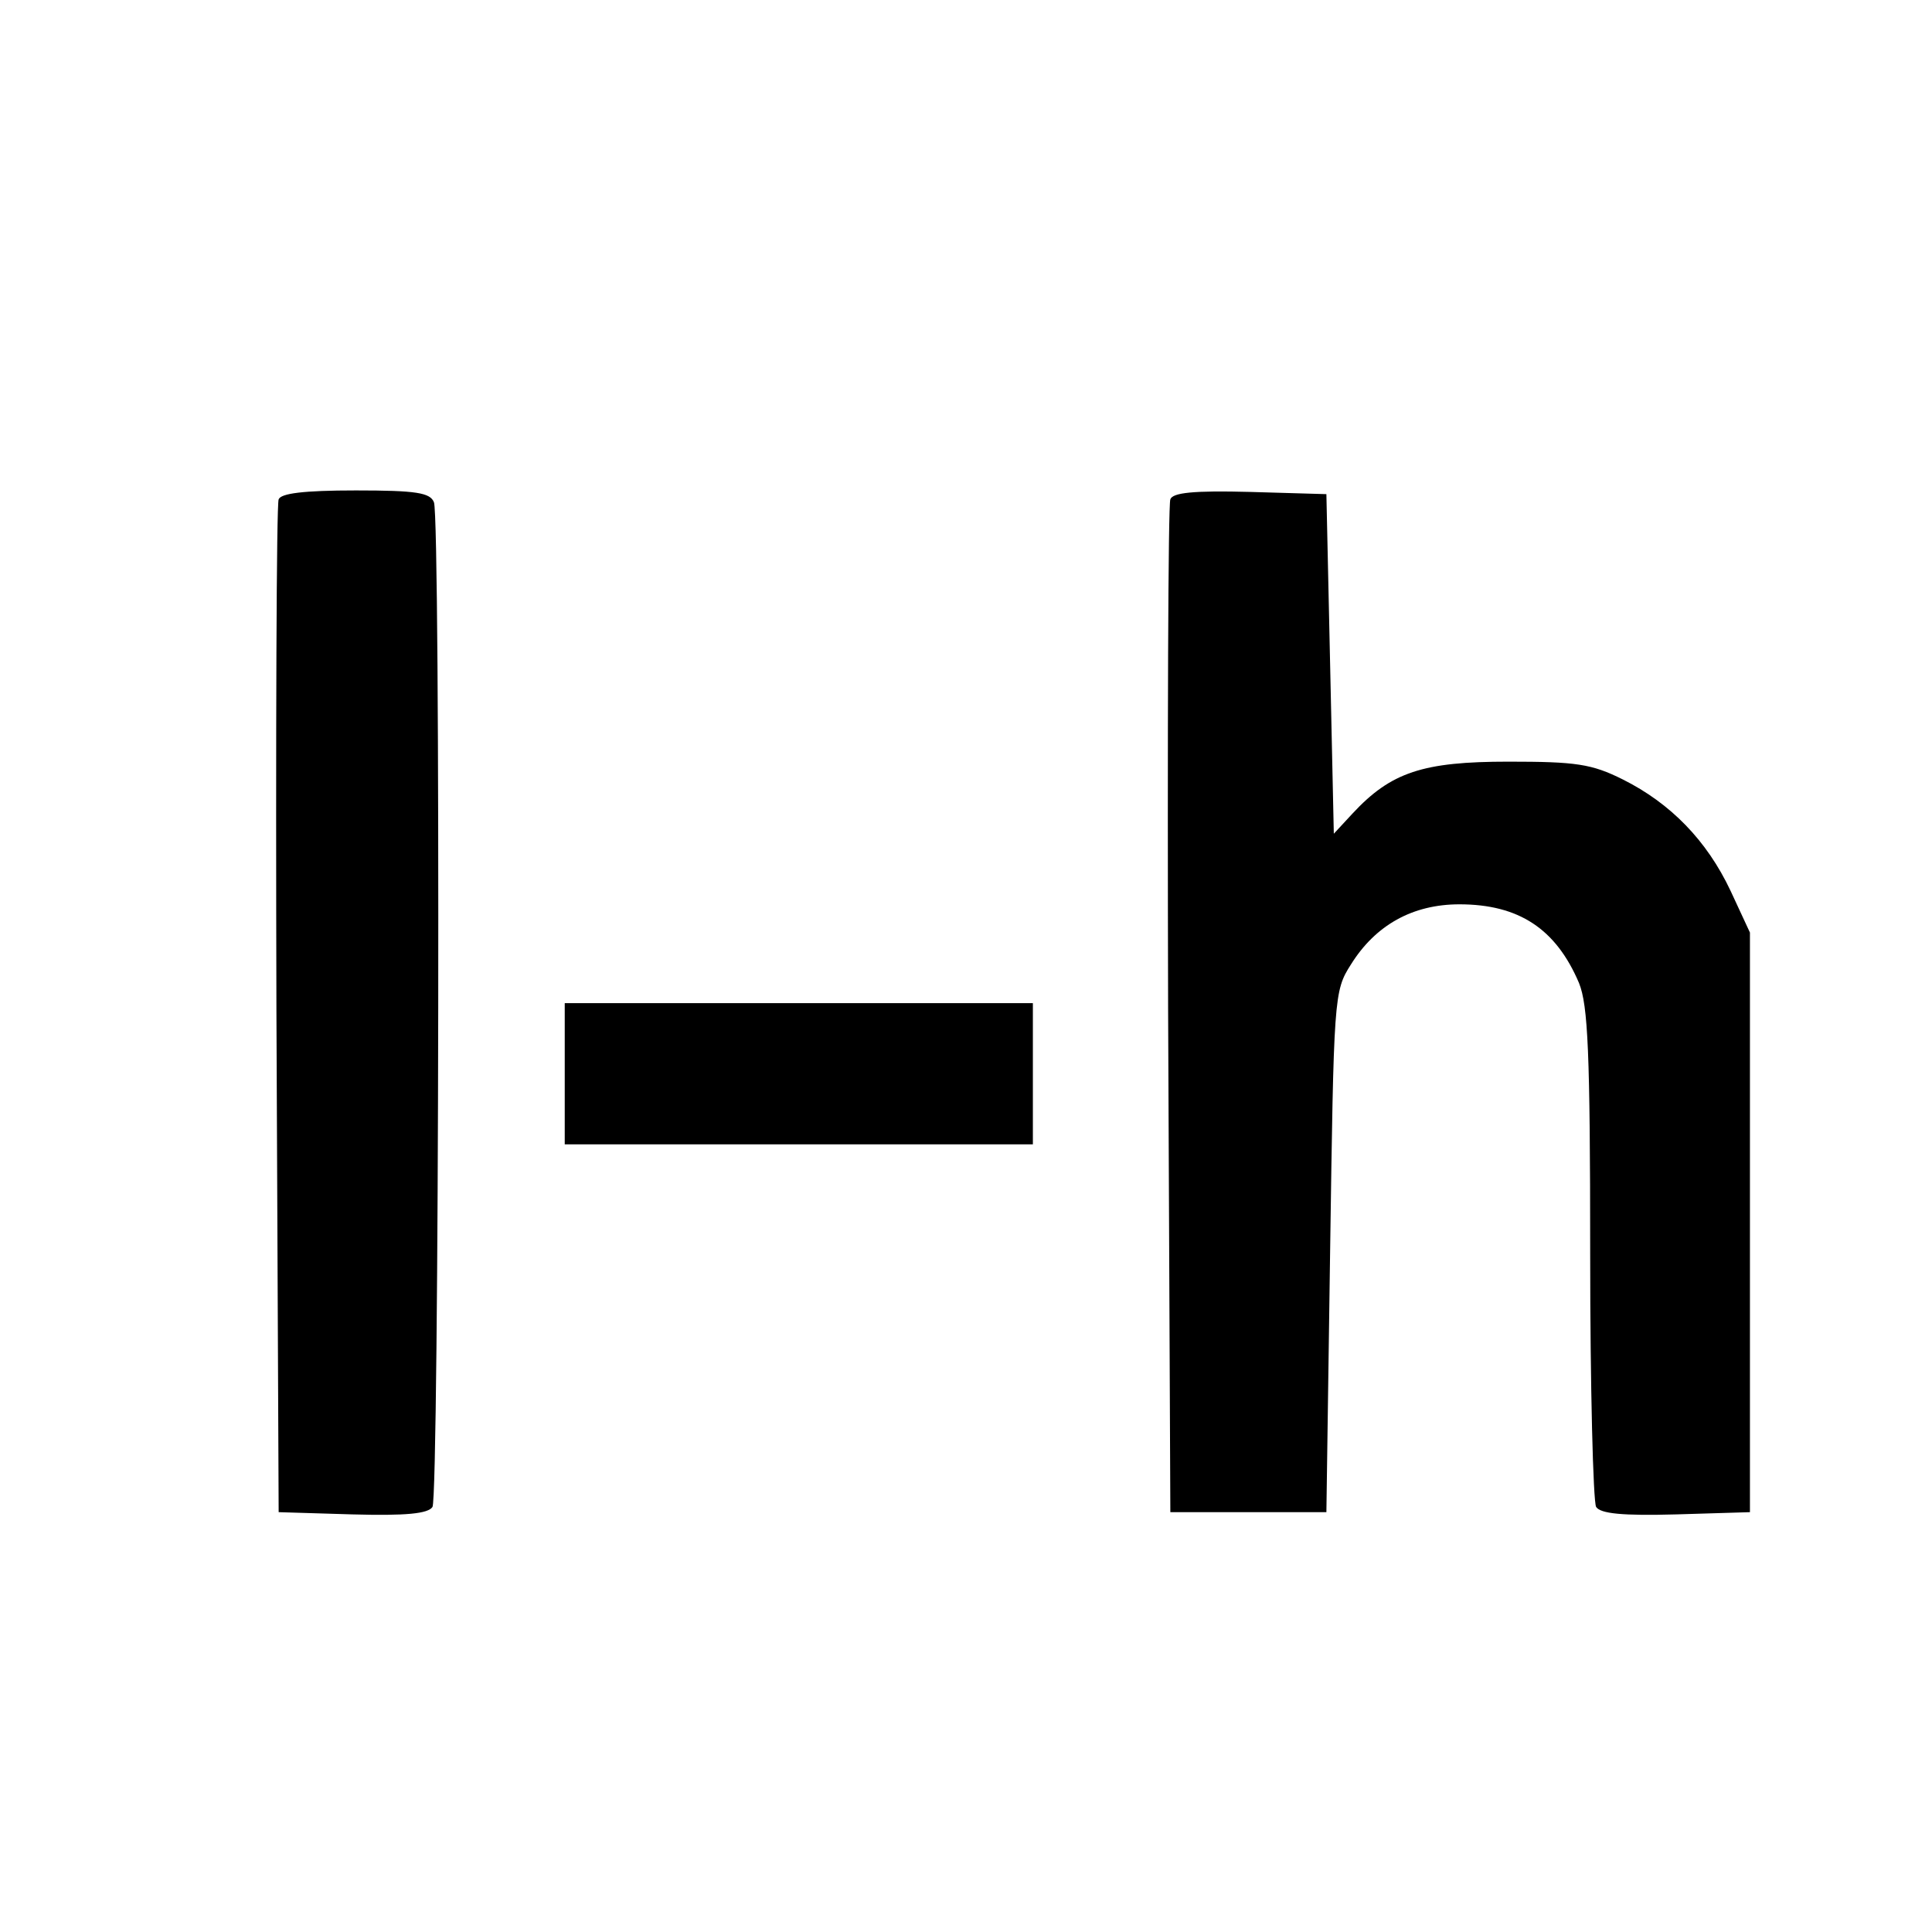
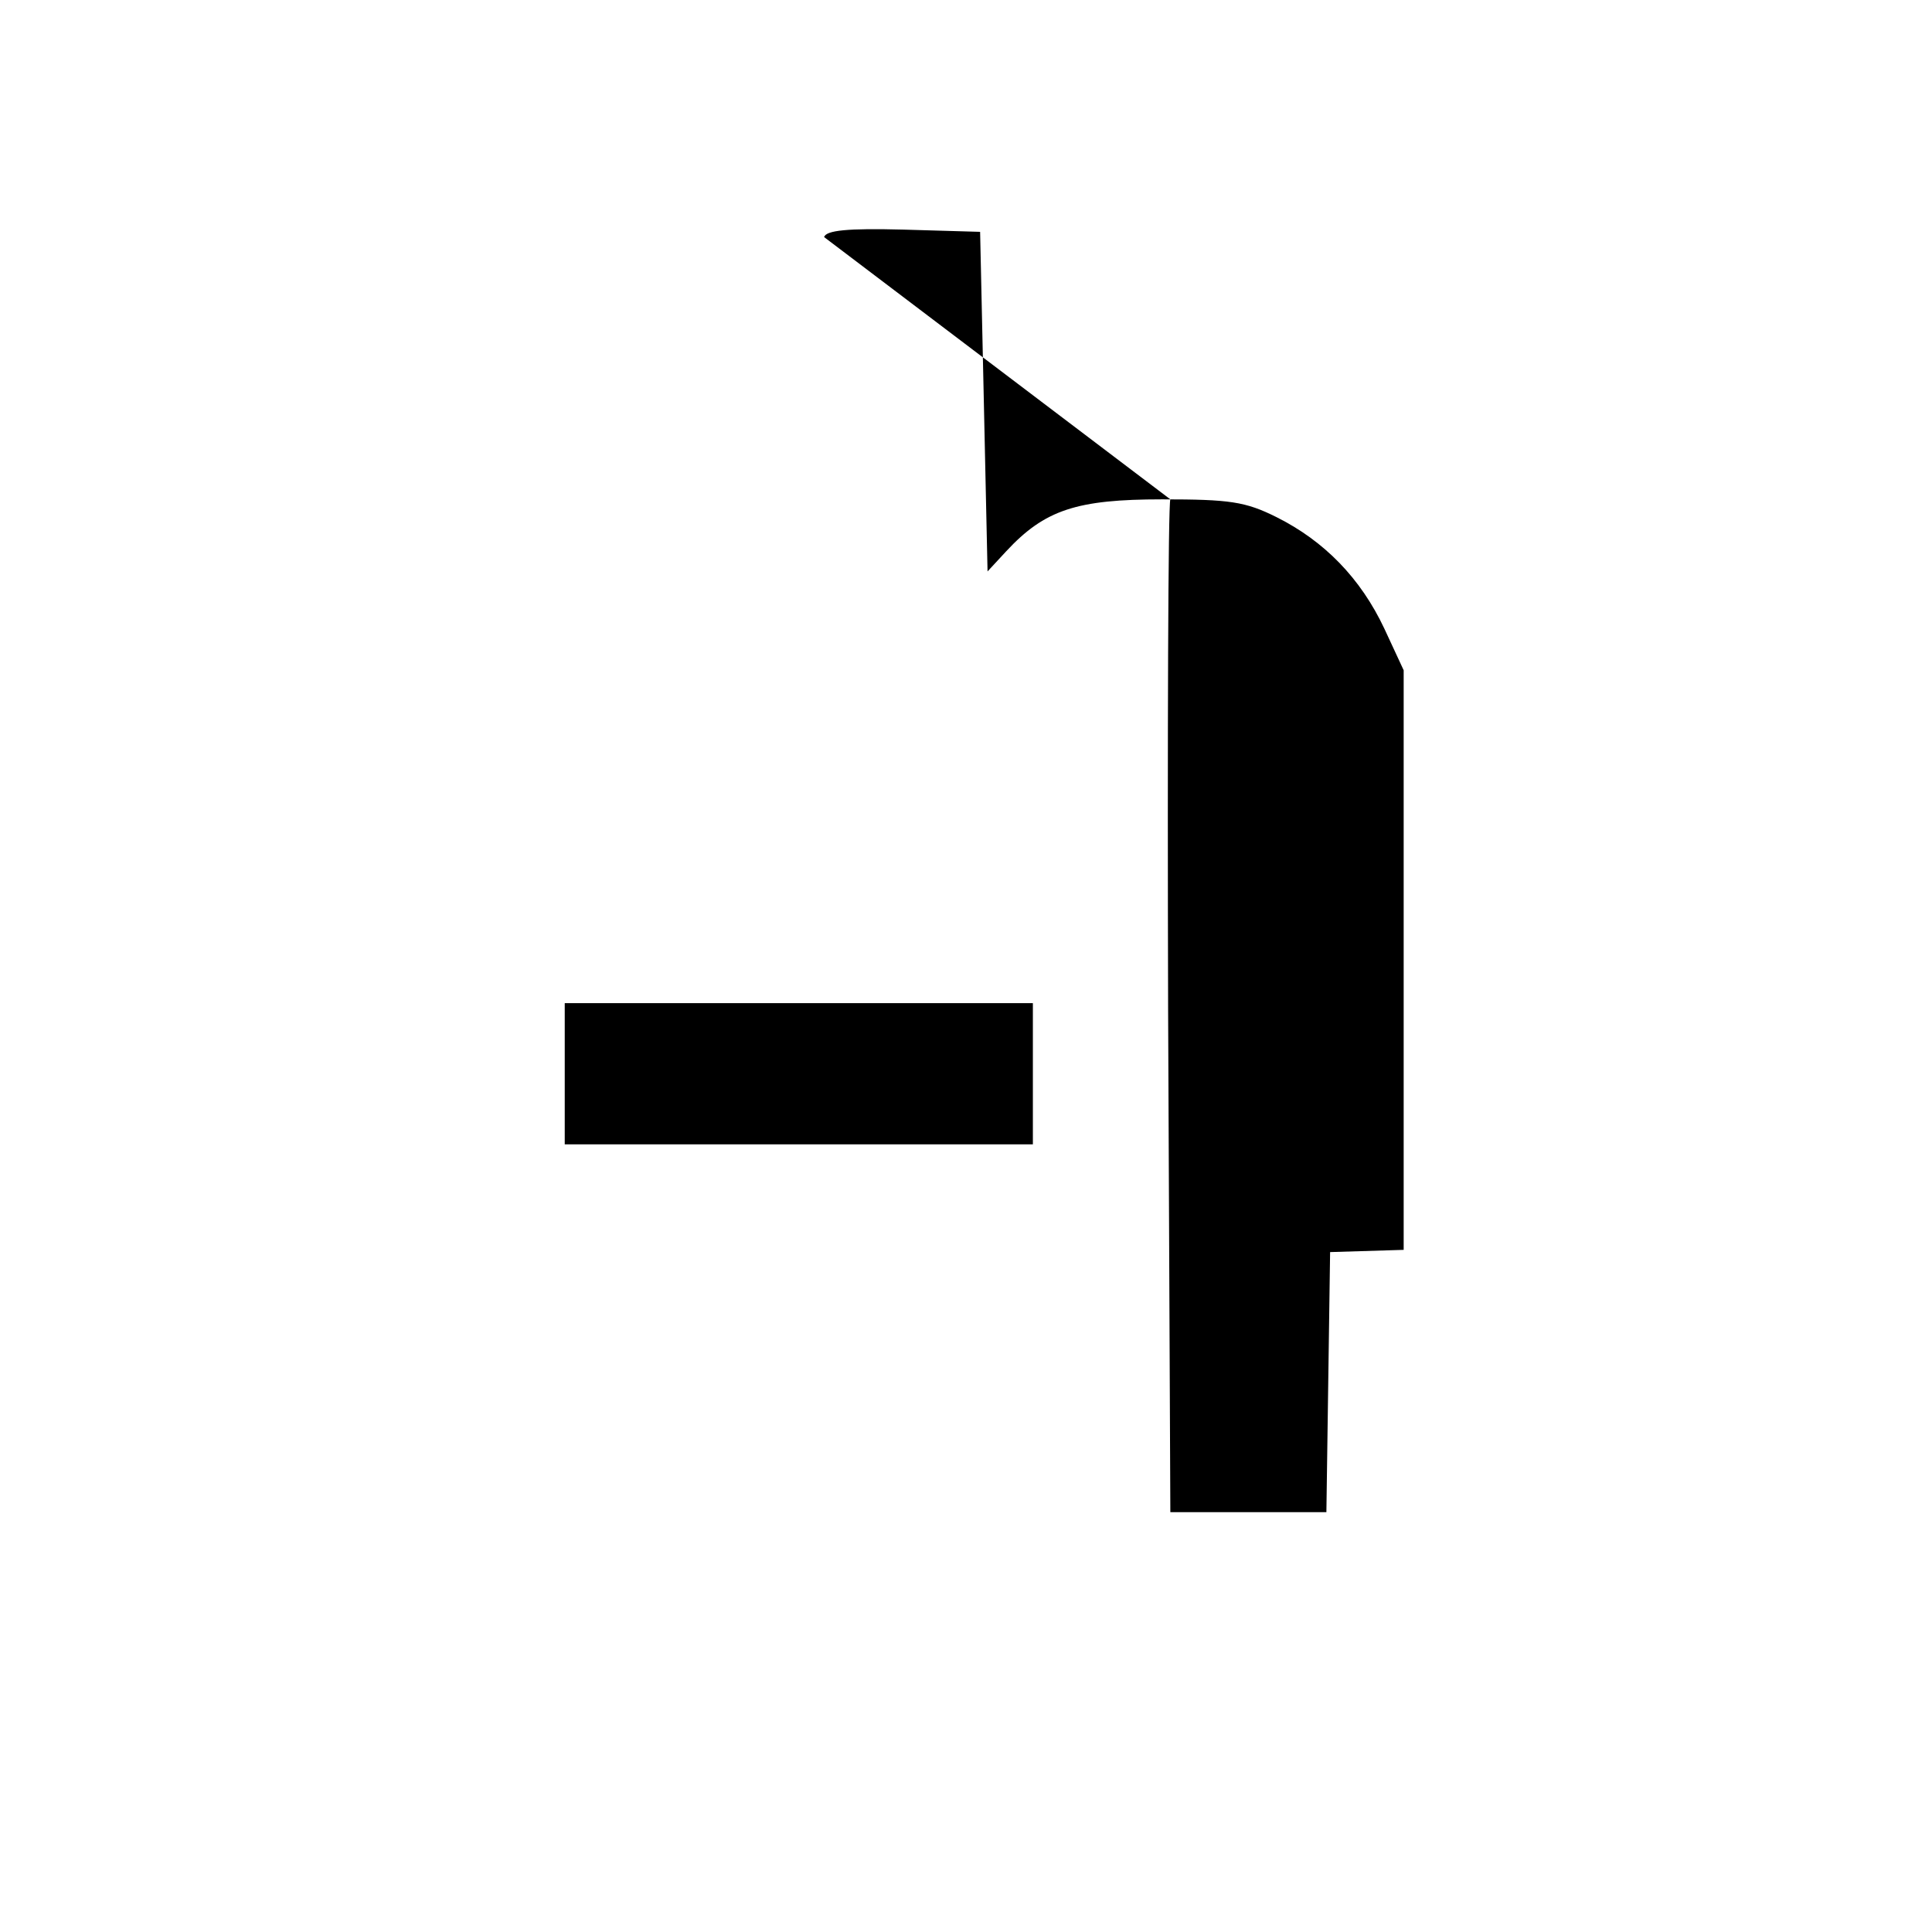
<svg xmlns="http://www.w3.org/2000/svg" version="1.0" width="260pt" height="260pt" viewBox="0 0 260 260" preserveAspectRatio="xMidYMid meet">
  <g transform="translate(0,260) scale(0.1,-0.1)" fill="#000000" stroke="none">
-     <path d="M375 1928 c-3 -7 -4 -317 -3 -688 l3 -675 99 -3 c73 -2 102 1 108 10 9 15 11 1328 2 1352 -5 13 -24 16 -105 16 -71 0 -101 -4 -104 -12z" />
-     <path d="M1575 1928 c-3 -7 -4 -317 -3 -688 l3 -675 105 0 105 0 5 350 c5 344 5 351 28 387 33 53 83 81 146 81 80 0 130 -33 161 -106 12 -30 15 -92 15 -364 0 -180 4 -334 8 -341 6 -9 35 -12 108 -10 l99 3 0 390 0 390 -26 56 c-32 68 -81 118 -145 150 -42 21 -63 24 -154 24 -115 0 -158 -14 -210 -70 l-25 -27 -5 229 -5 228 -103 3 c-76 2 -104 -1 -107 -10z" />
+     <path d="M1575 1928 c-3 -7 -4 -317 -3 -688 l3 -675 105 0 105 0 5 350 l99 3 0 390 0 390 -26 56 c-32 68 -81 118 -145 150 -42 21 -63 24 -154 24 -115 0 -158 -14 -210 -70 l-25 -27 -5 229 -5 228 -103 3 c-76 2 -104 -1 -107 -10z" />
    <path d="M760 1155 l0 -95 315 0 315 0 0 95 0 95 -315 0 -315 0 0 -95z" />
  </g>
</svg>